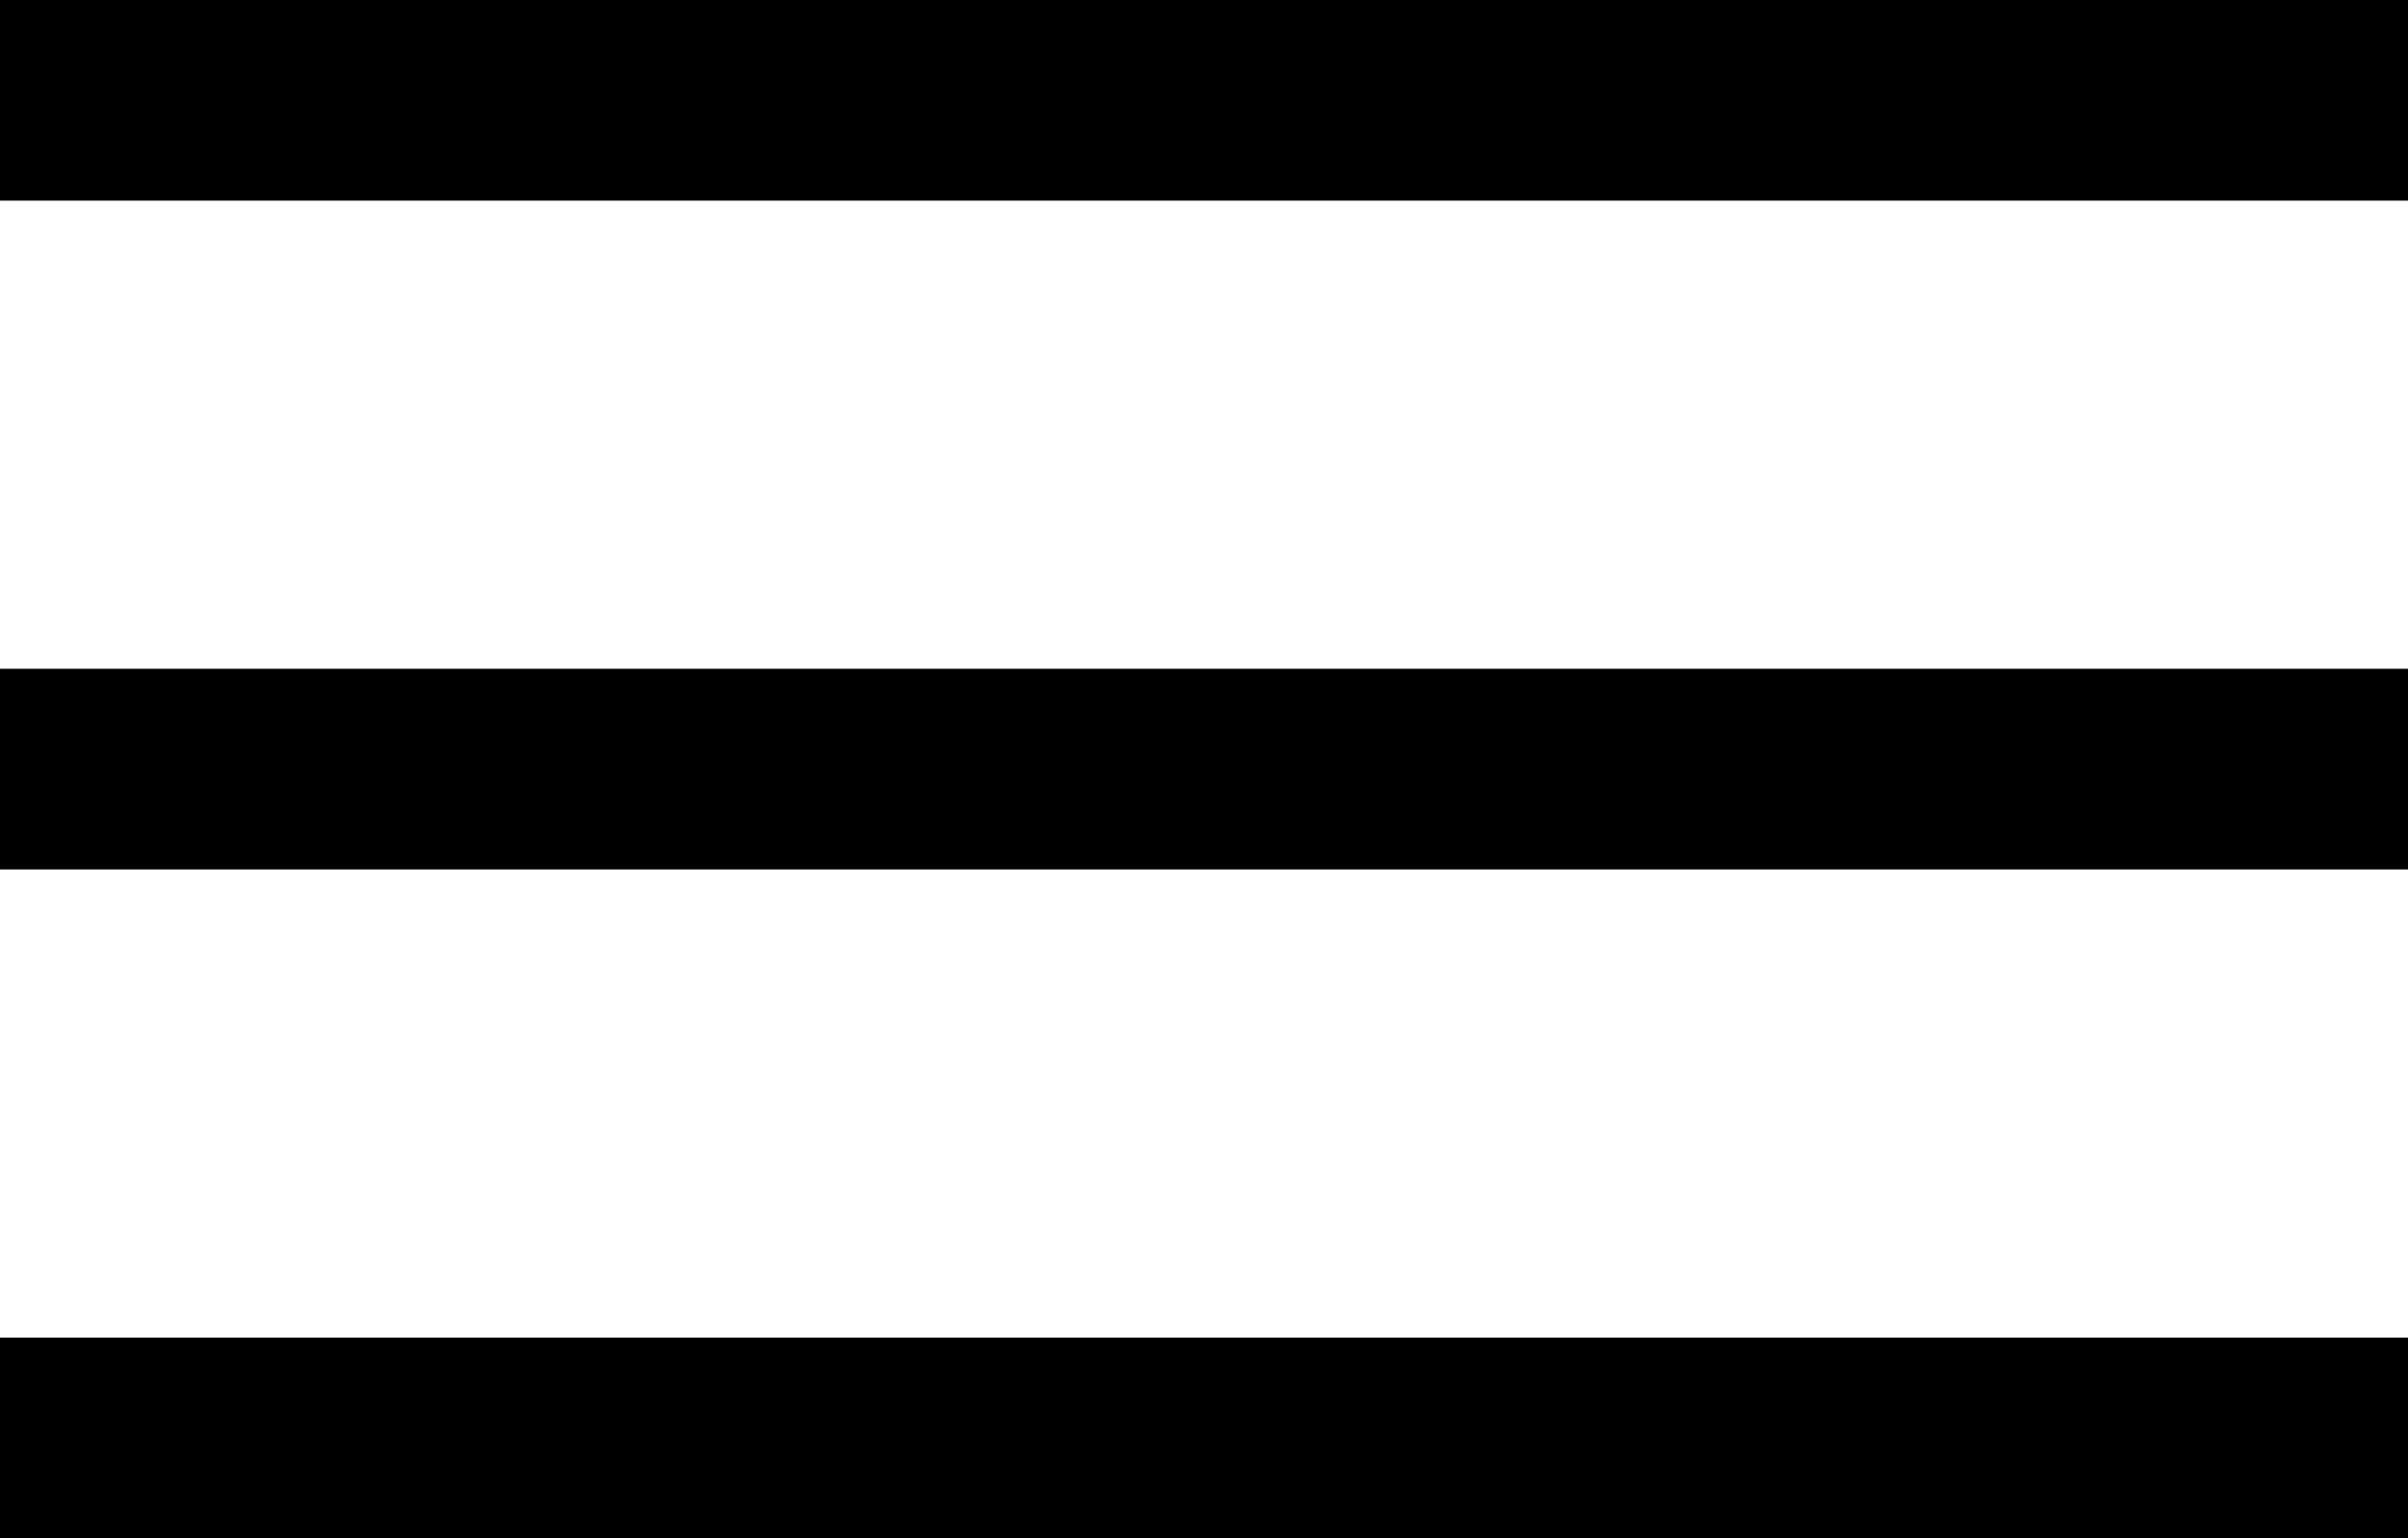
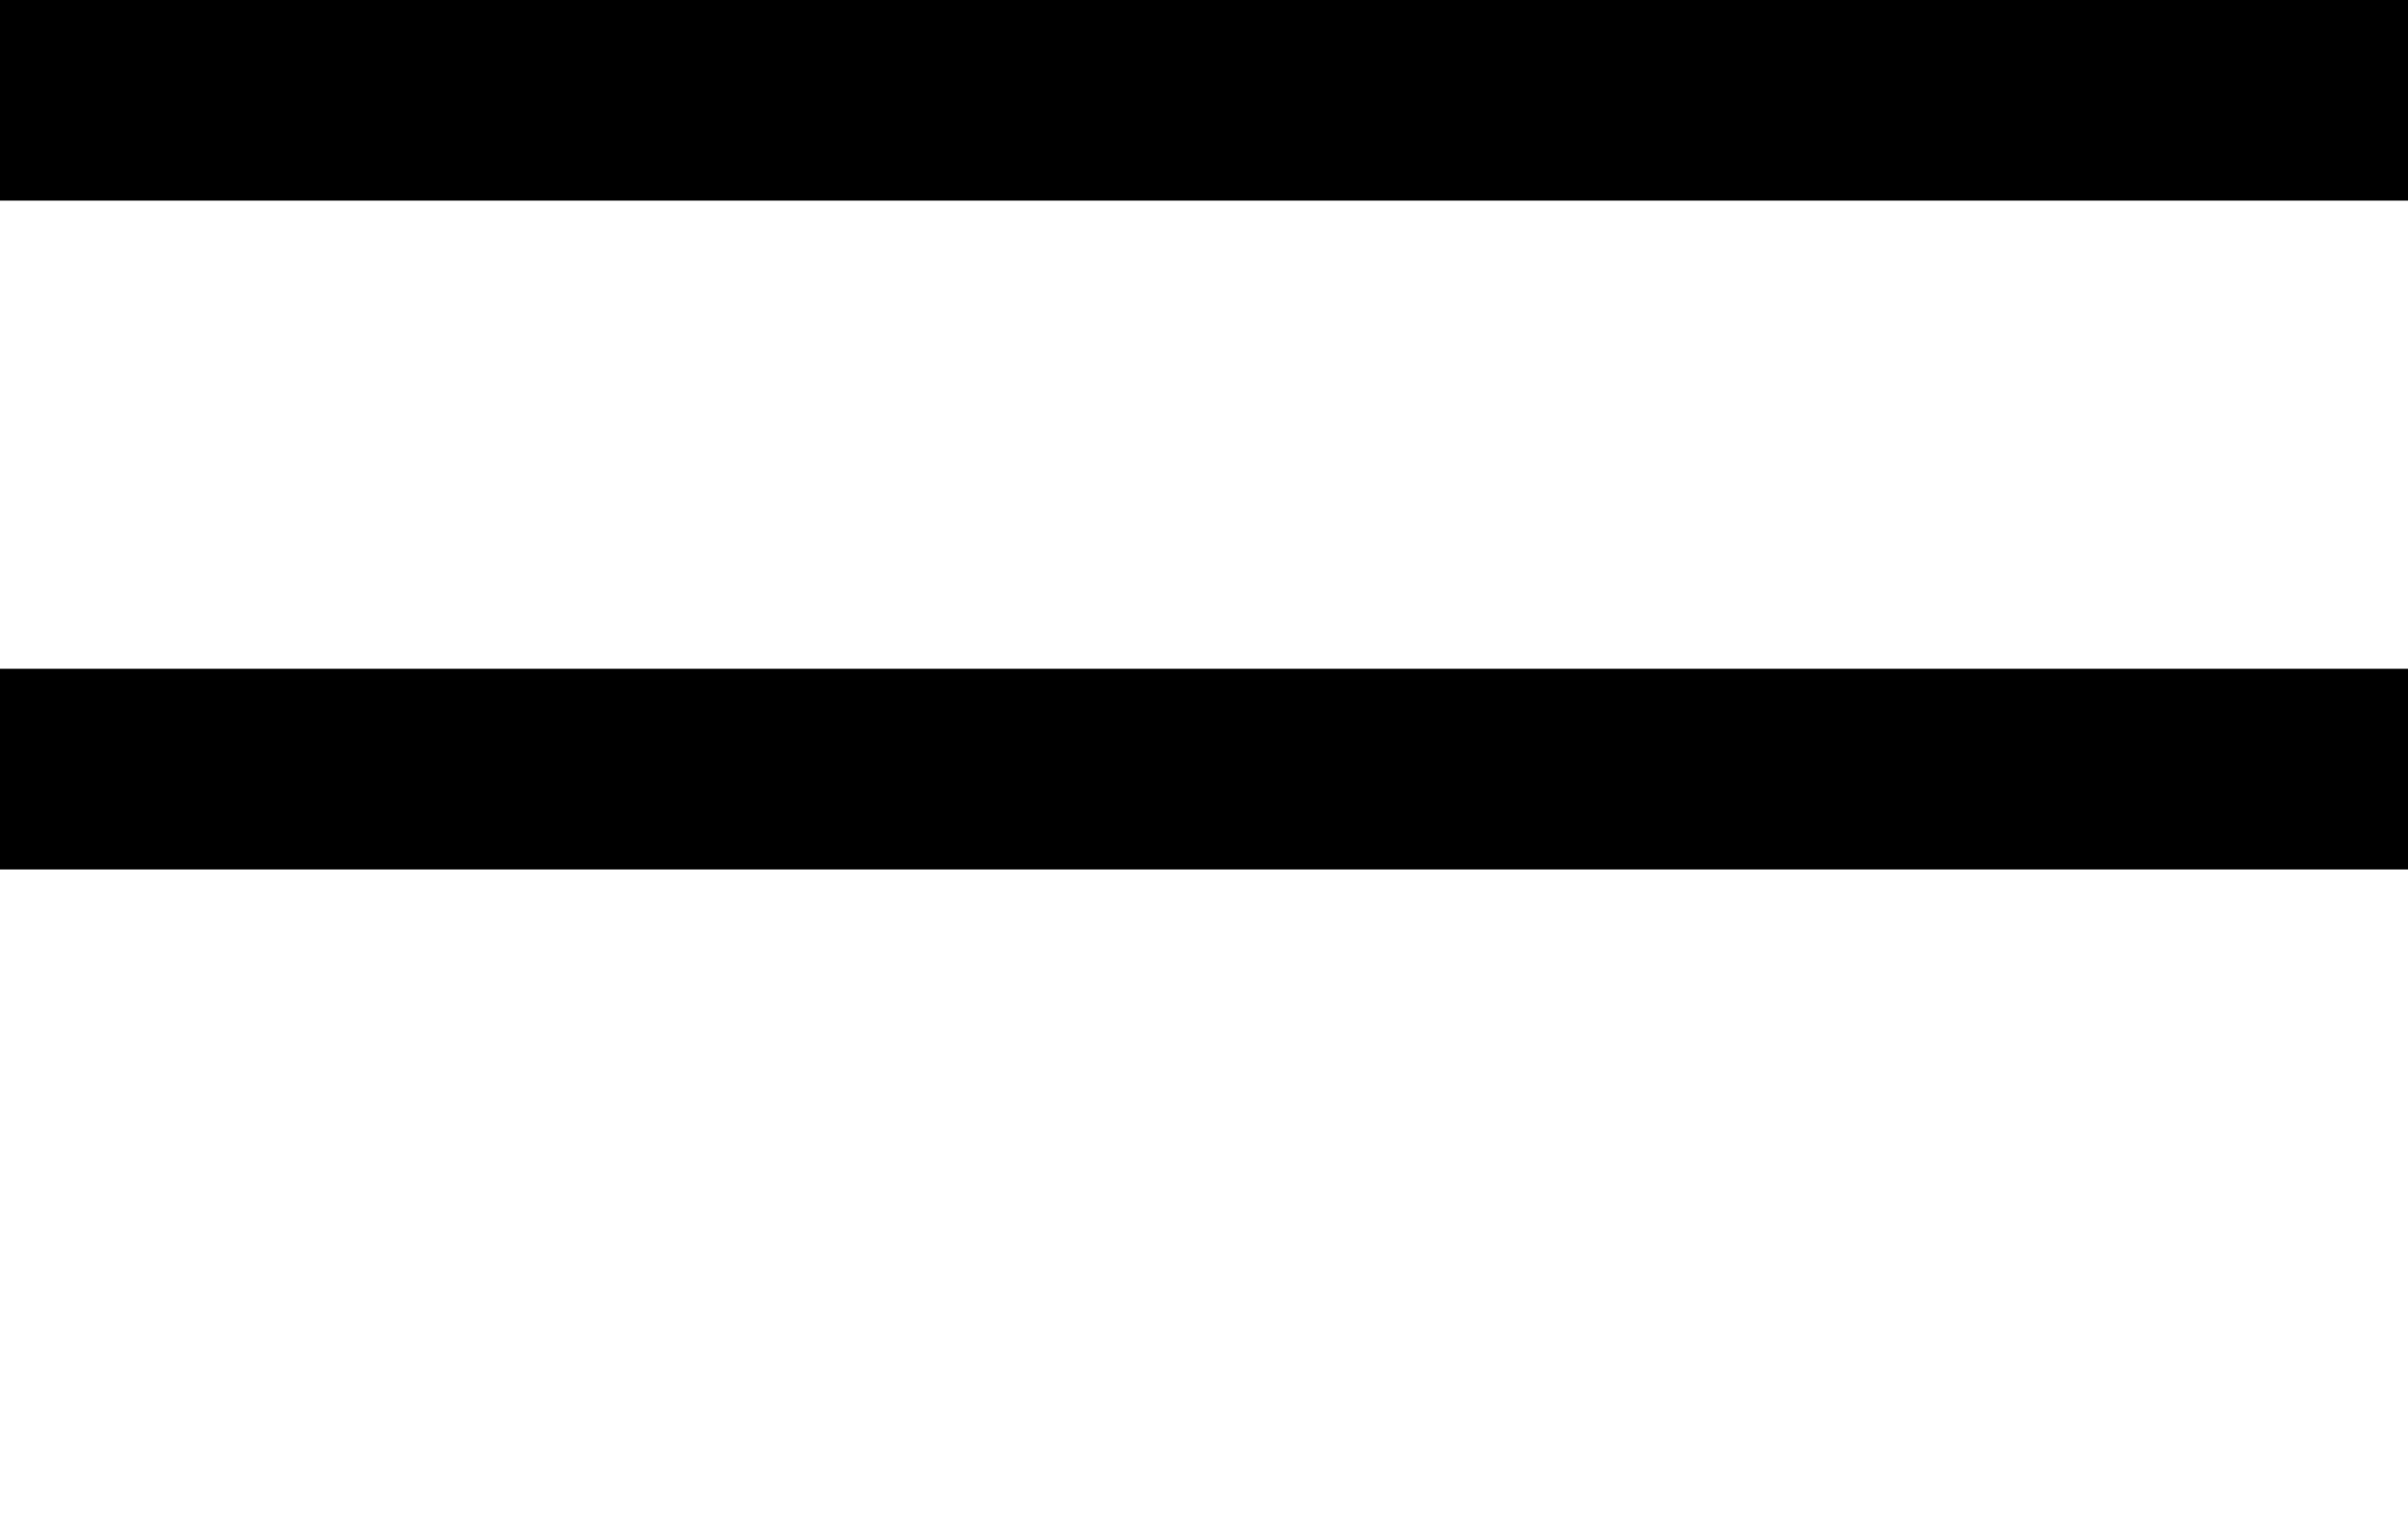
<svg xmlns="http://www.w3.org/2000/svg" width="36" height="23" viewBox="0 0 36 23" fill="none">
  <line x1="36" y1="1.5" x2="6.06495e-08" y2="1.5" stroke="black" stroke-width="3" />
  <line x1="36" y1="11.5" x2="6.06495e-08" y2="11.5" stroke="black" stroke-width="3" />
-   <line x1="36" y1="21.5" x2="6.06495e-08" y2="21.5" stroke="black" stroke-width="3" />
</svg>